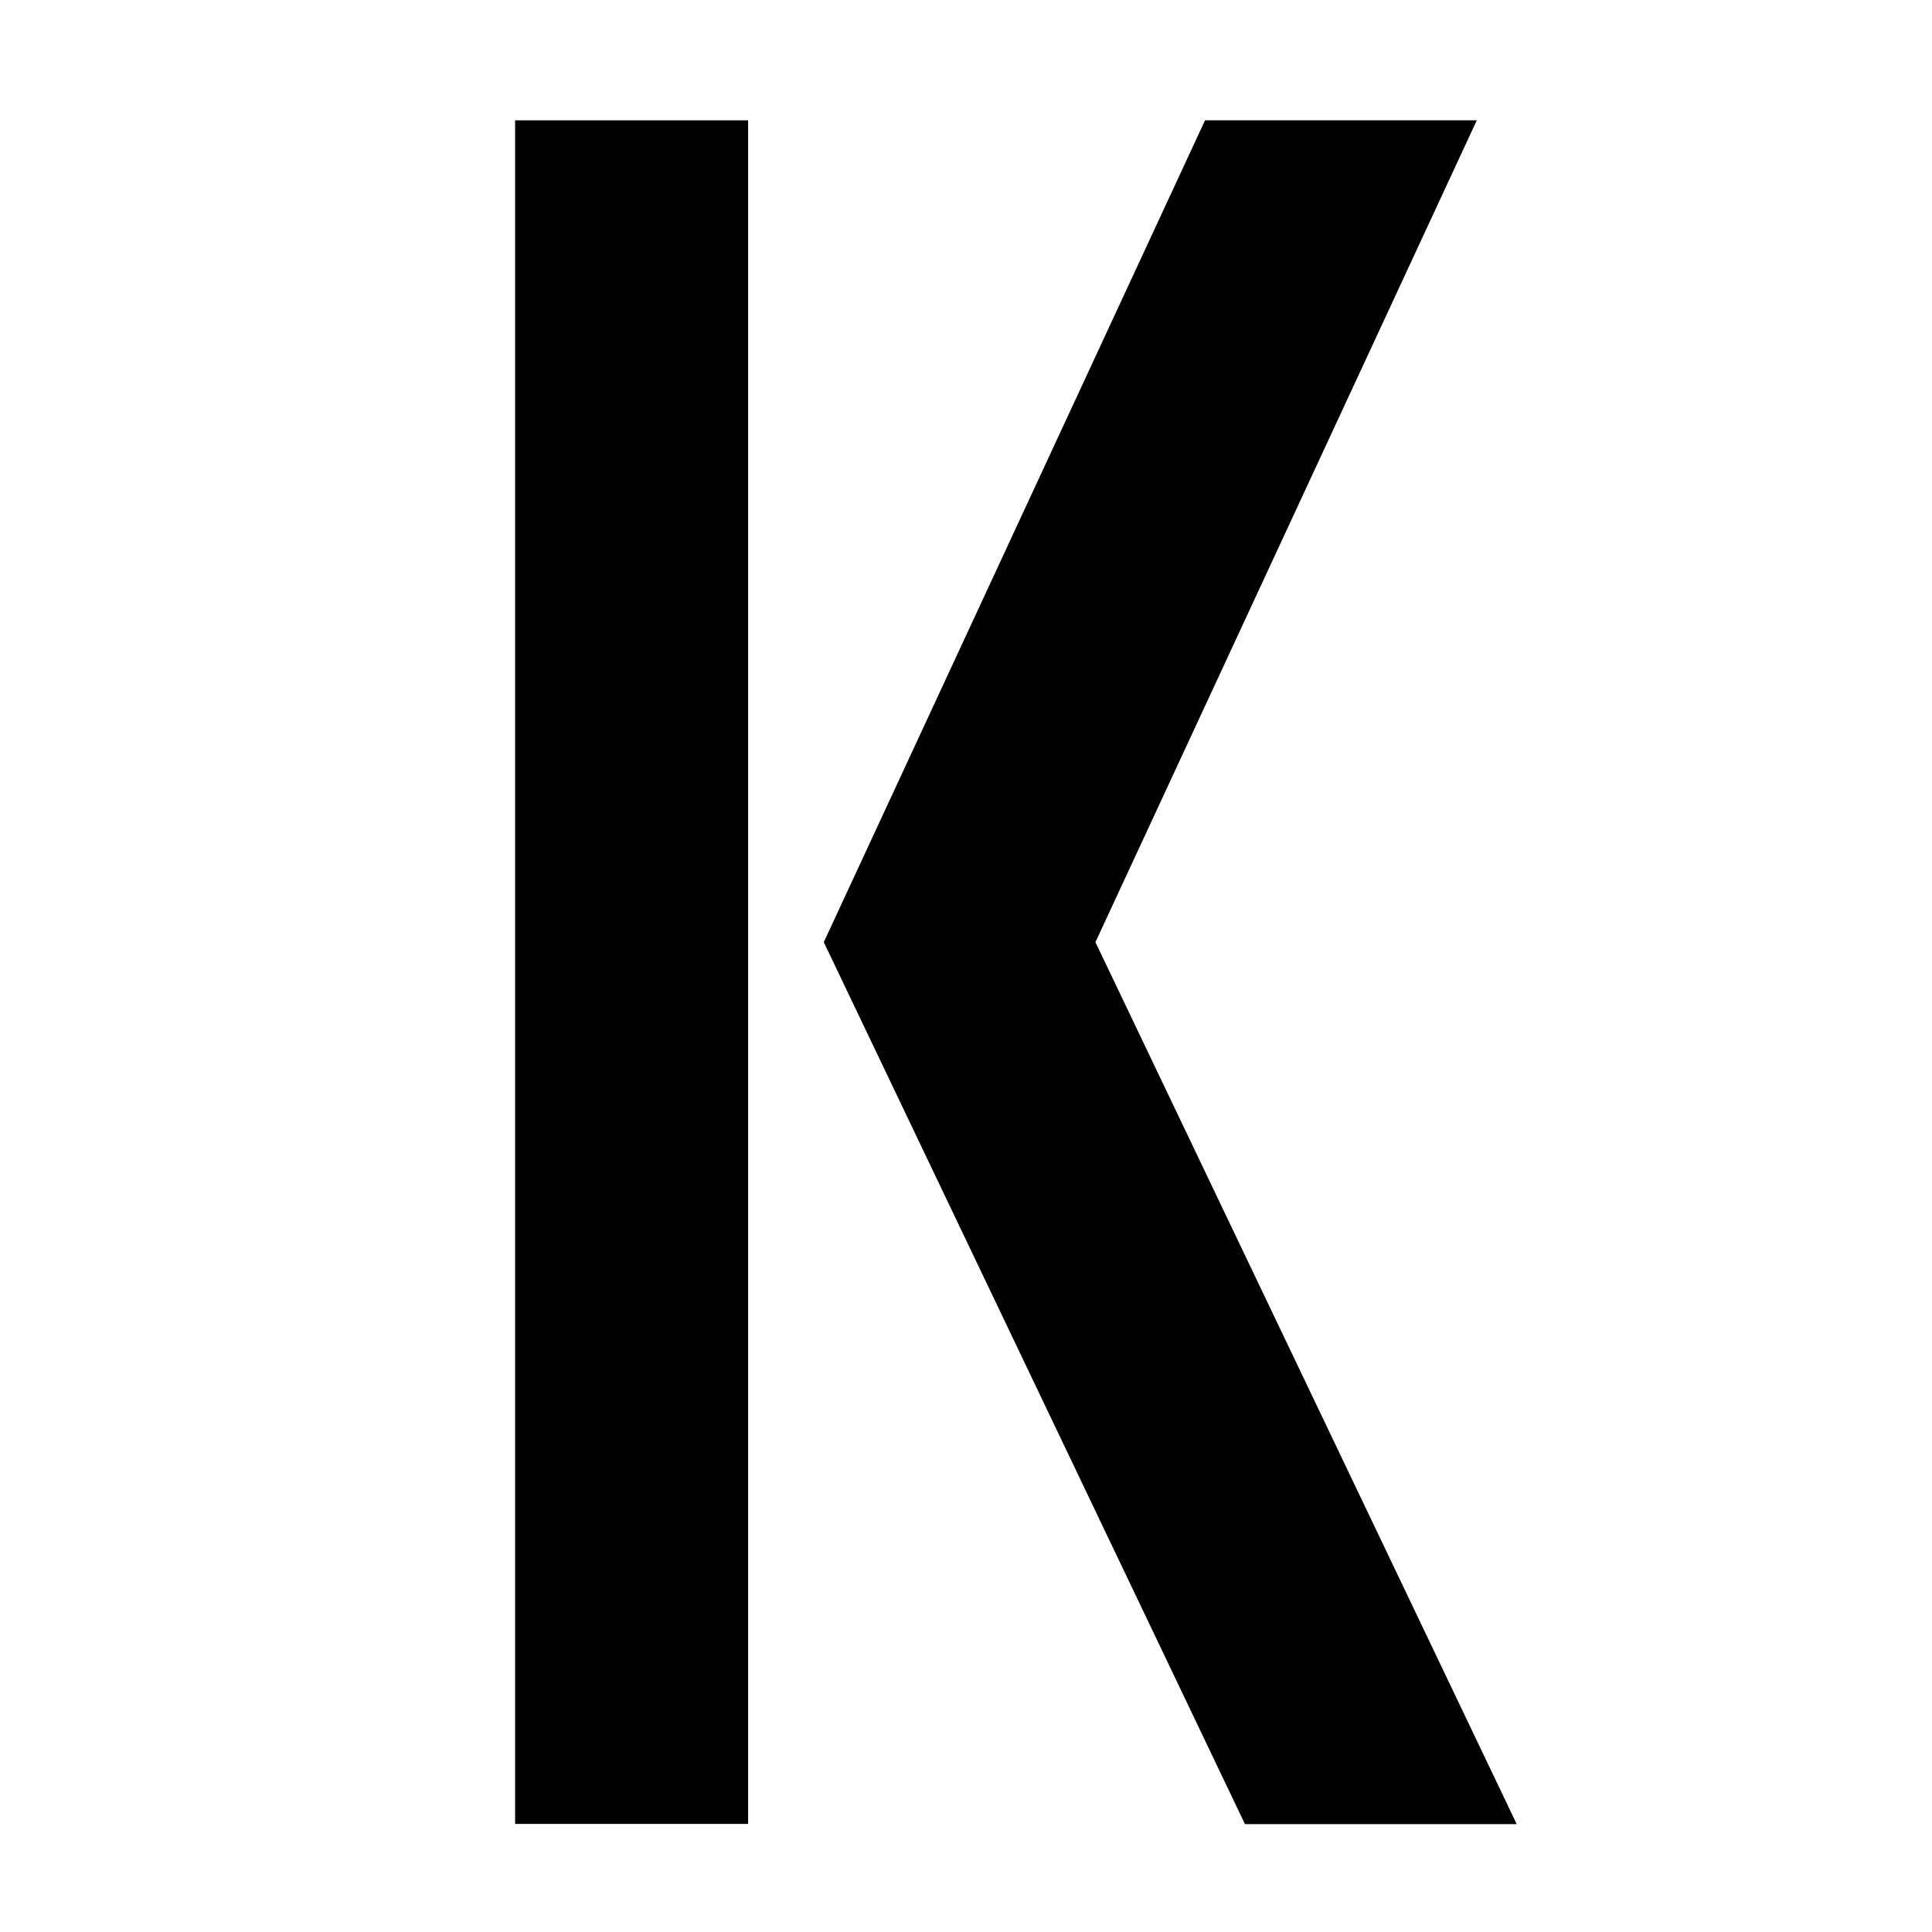
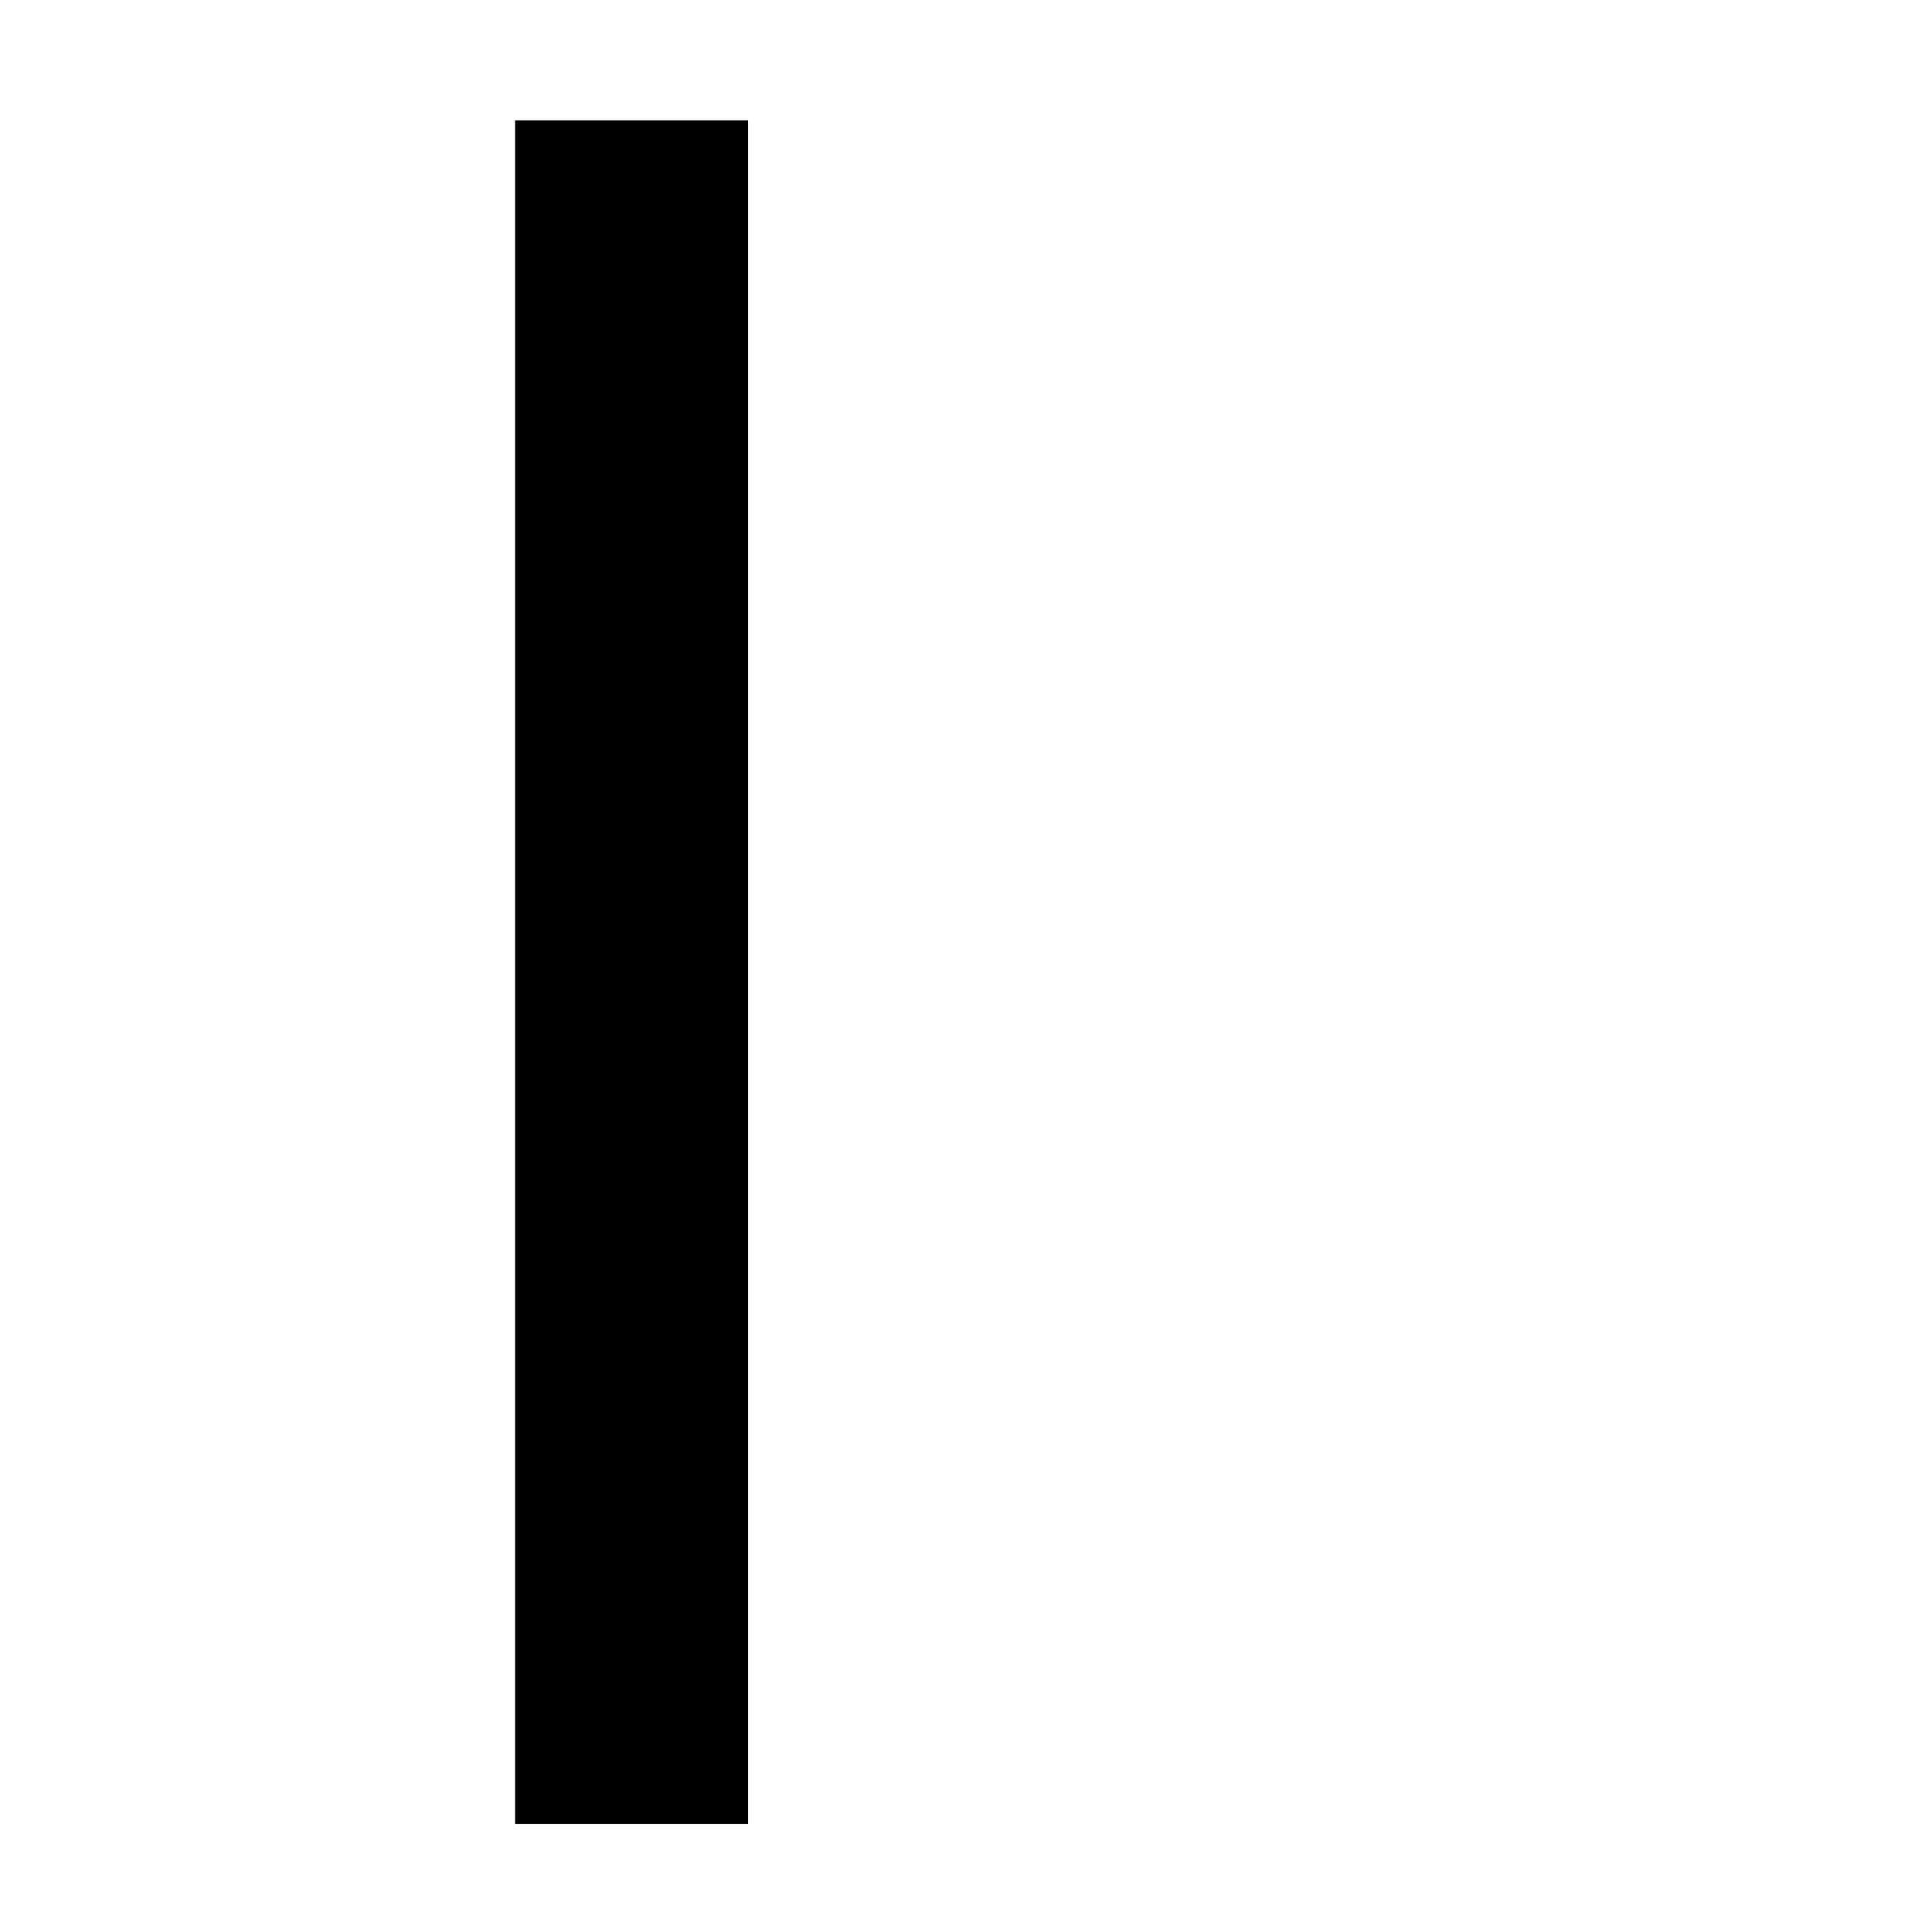
<svg xmlns="http://www.w3.org/2000/svg" id="Layer_1" data-name="Layer 1" viewBox="0 0 180 180">
  <defs>
    <style> .cls-1 { fill: #010101; stroke-width: 0px; } </style>
  </defs>
  <rect class="cls-1" x="47.99" y="11.21" width="21.71" height="158.72" />
-   <polygon class="cls-1" points="102.06 87.78 137.59 11.21 112.27 11.21 76.75 87.78 115.99 169.95 141.31 169.95 102.06 87.78" />
</svg>